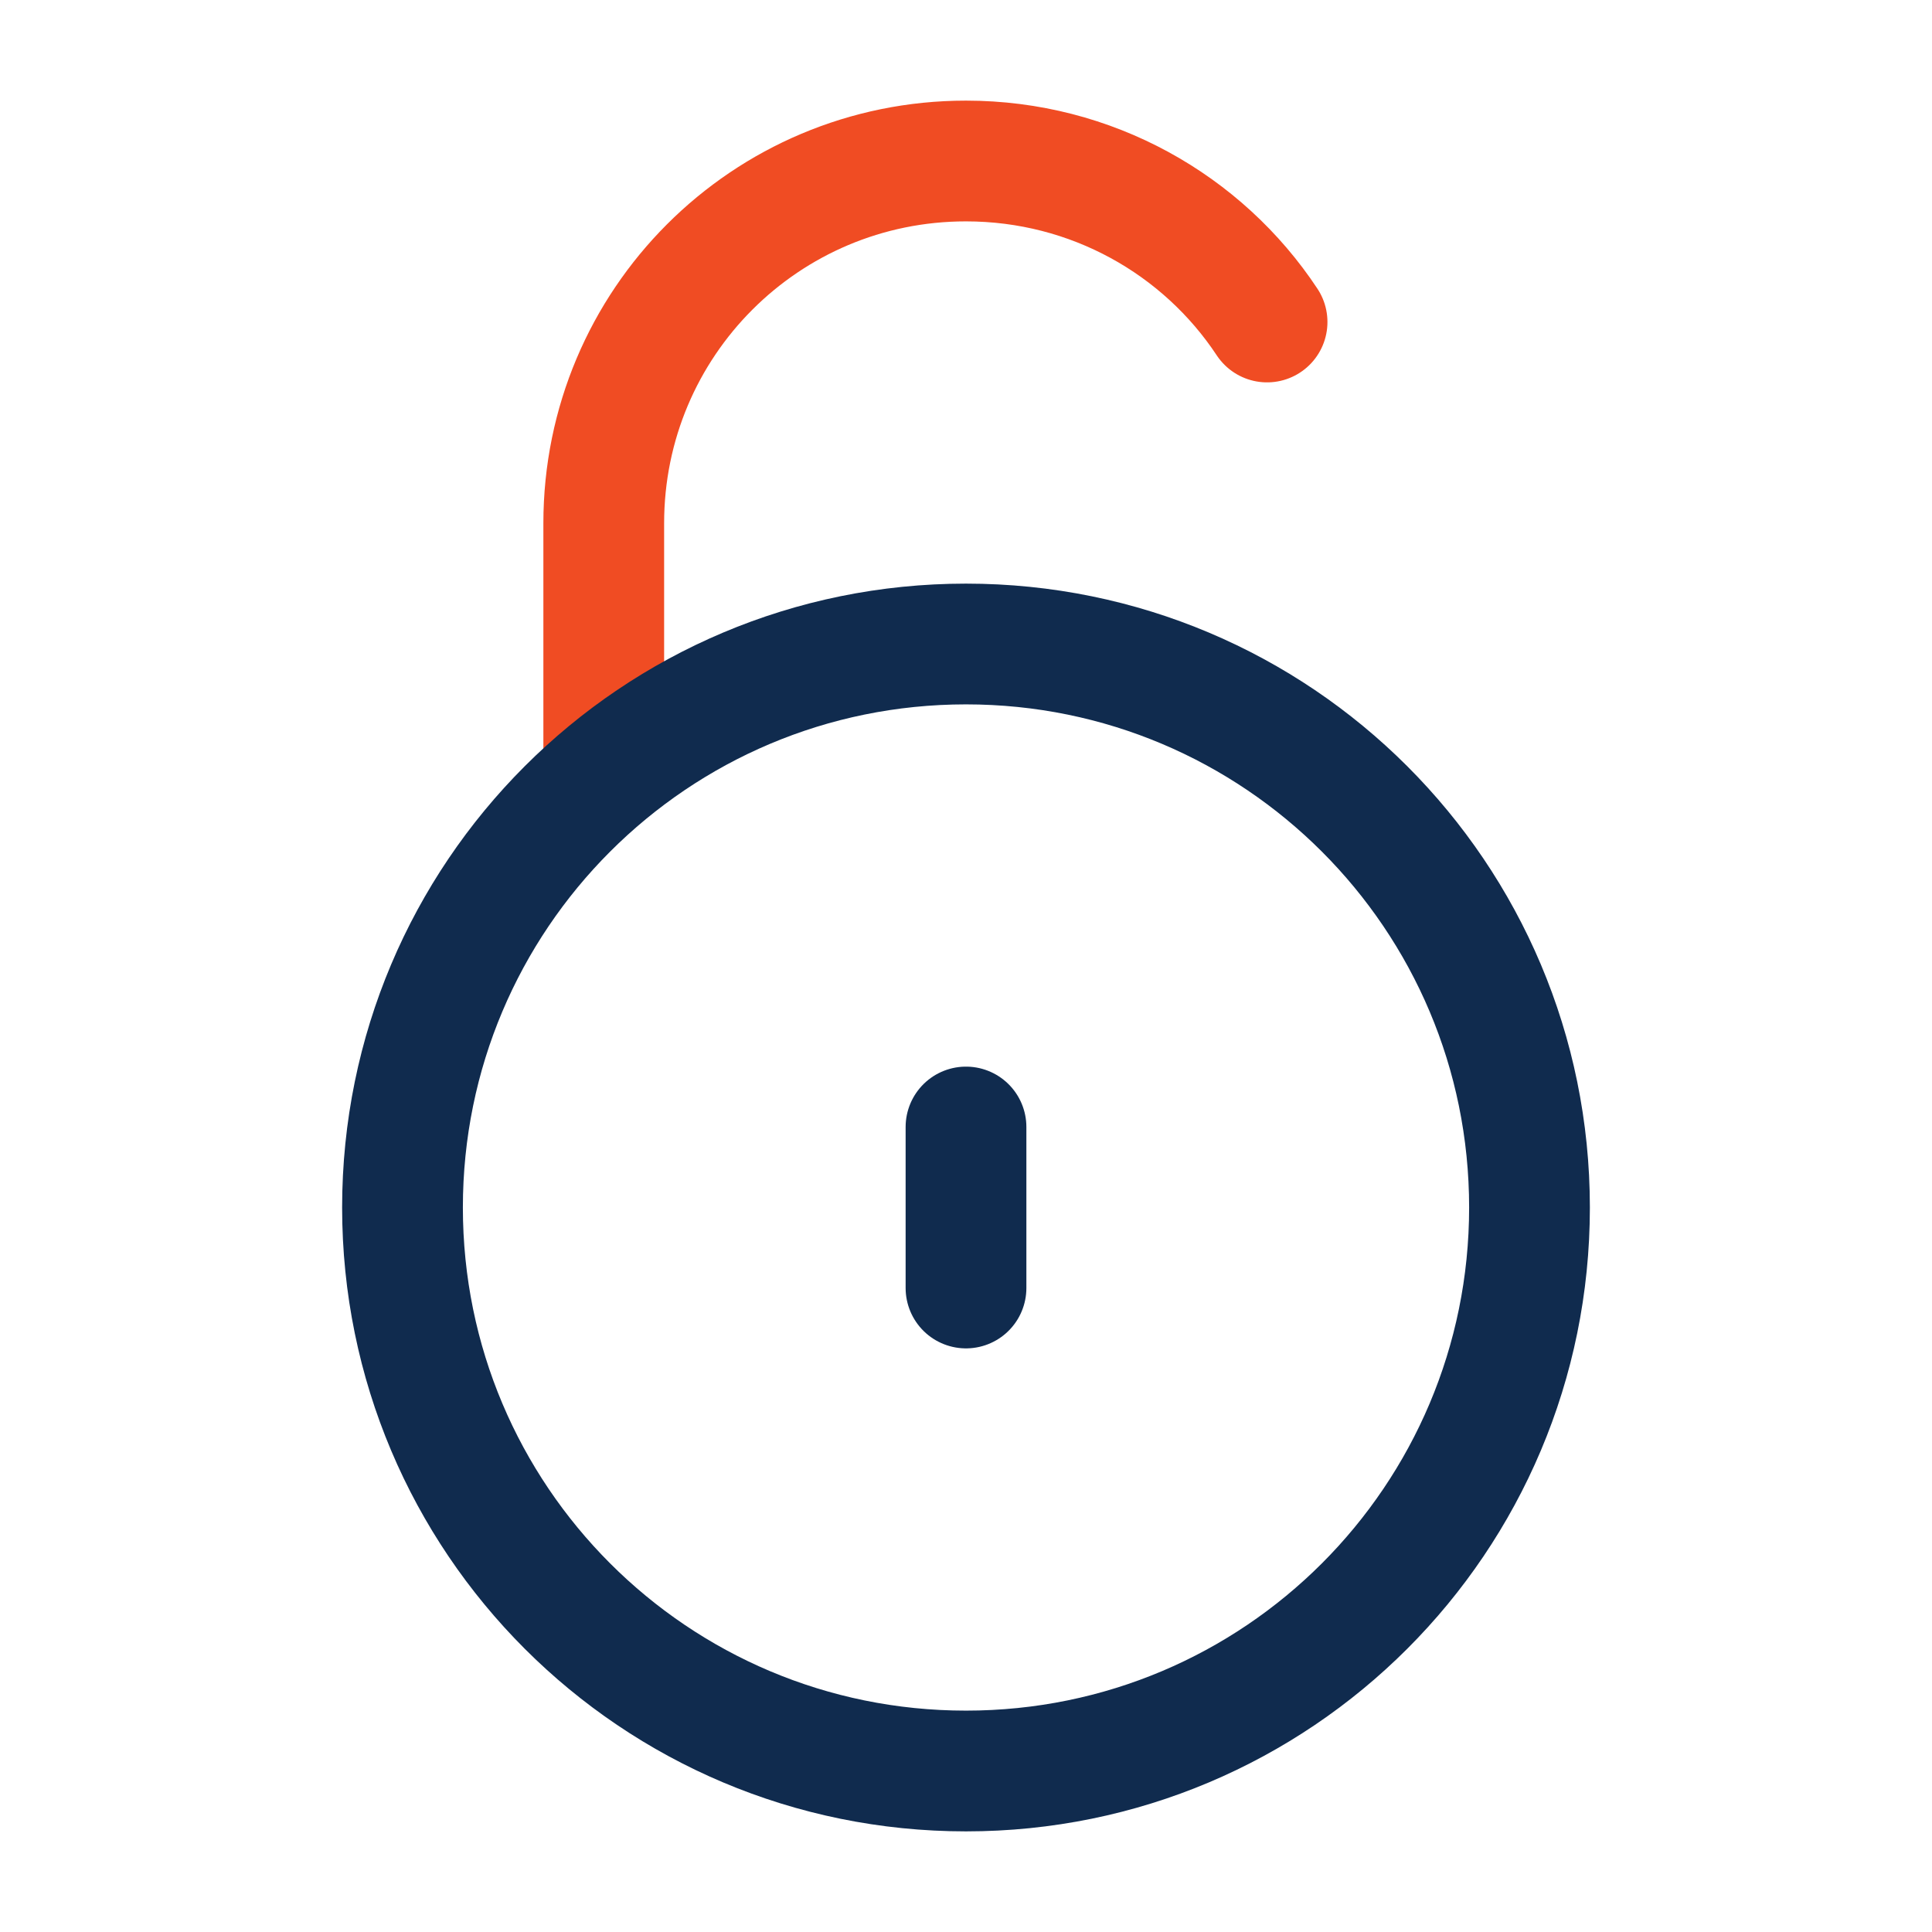
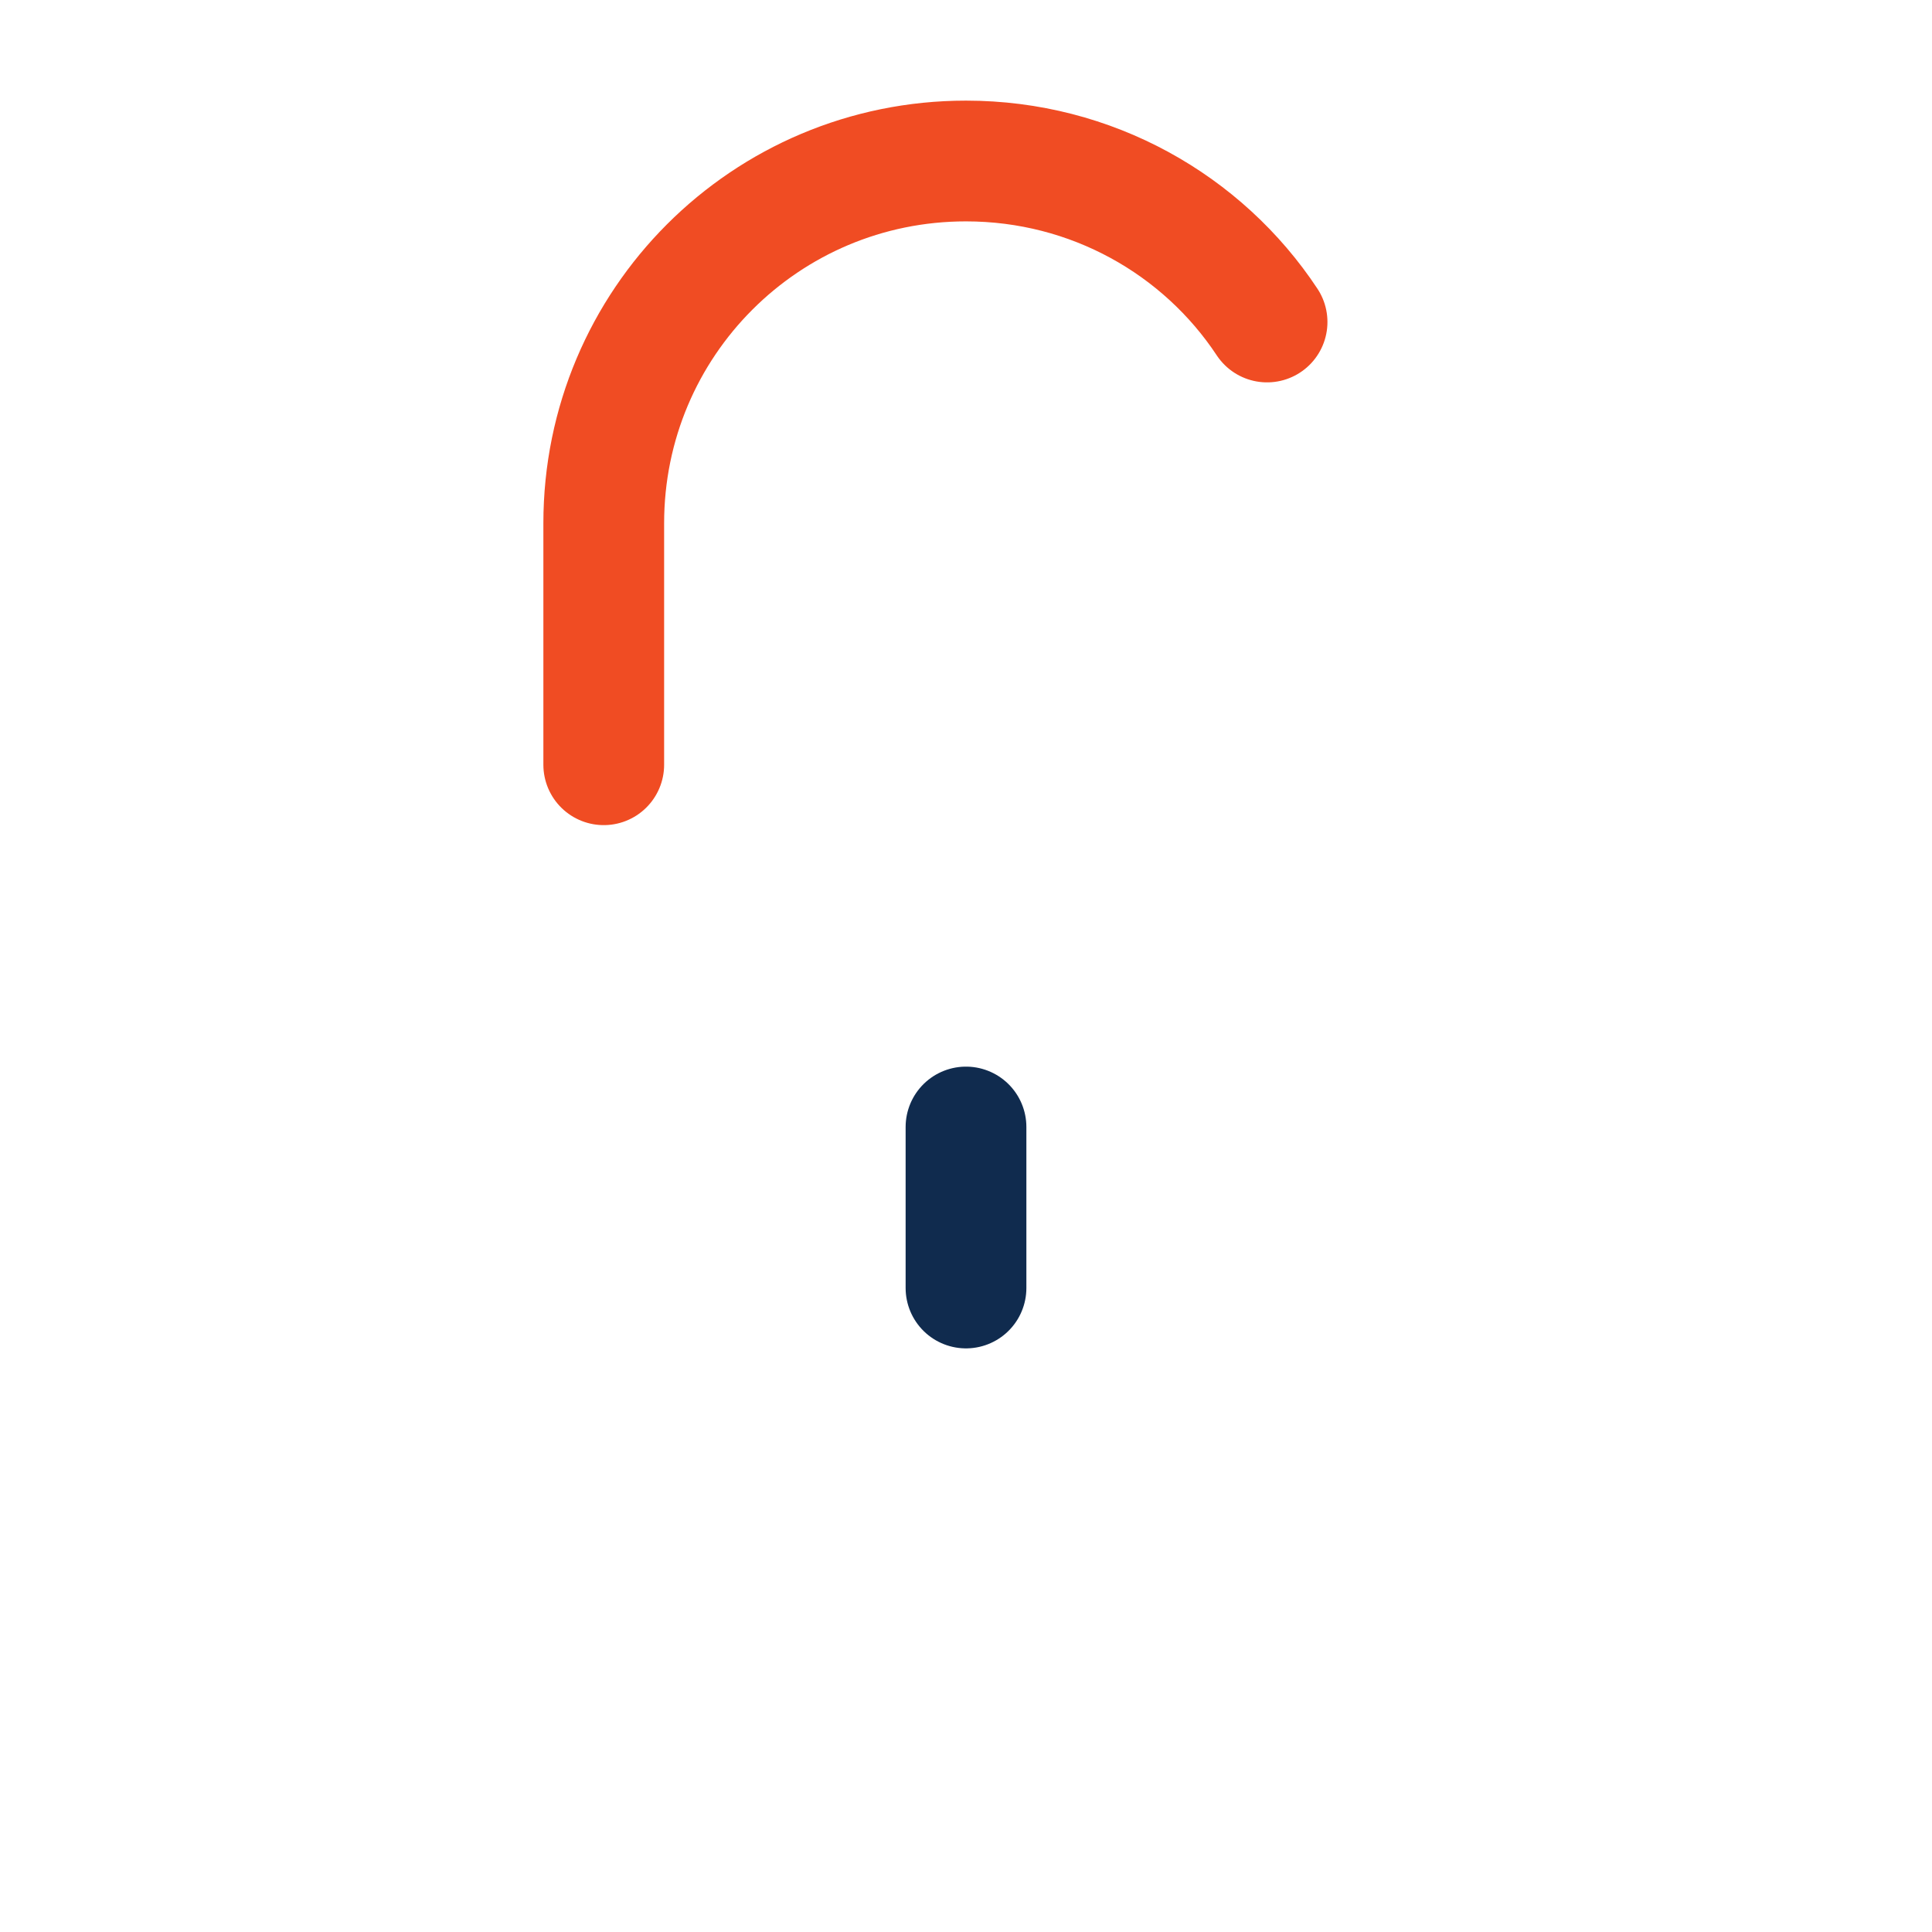
<svg xmlns="http://www.w3.org/2000/svg" id="Layer_1" data-name="Layer 1" viewBox="0 0 24 24">
  <defs>
    <style>
      .cls-1 {
        stroke: #102b4e;
      }

      .cls-1, .cls-2 {
        fill: none;
        stroke-linecap: round;
        stroke-linejoin: round;
        stroke-width: 1.5px;
      }

      .cls-2 {
        stroke: #f04c23;
      }
    </style>
  </defs>
  <path class="cls-2" d="M7.5,9.5v-3c0-2.49,2.01-4.5,4.5-4.5,1.56,0,2.94,.79,3.74,2" />
-   <path class="cls-1" d="M5,15c0-3.87,3.13-7,7-7s7,3.13,7,7-3.13,7-7,7-7-3.13-7-7Z" />
  <path class="cls-1" d="M12,16v-2" />
</svg>